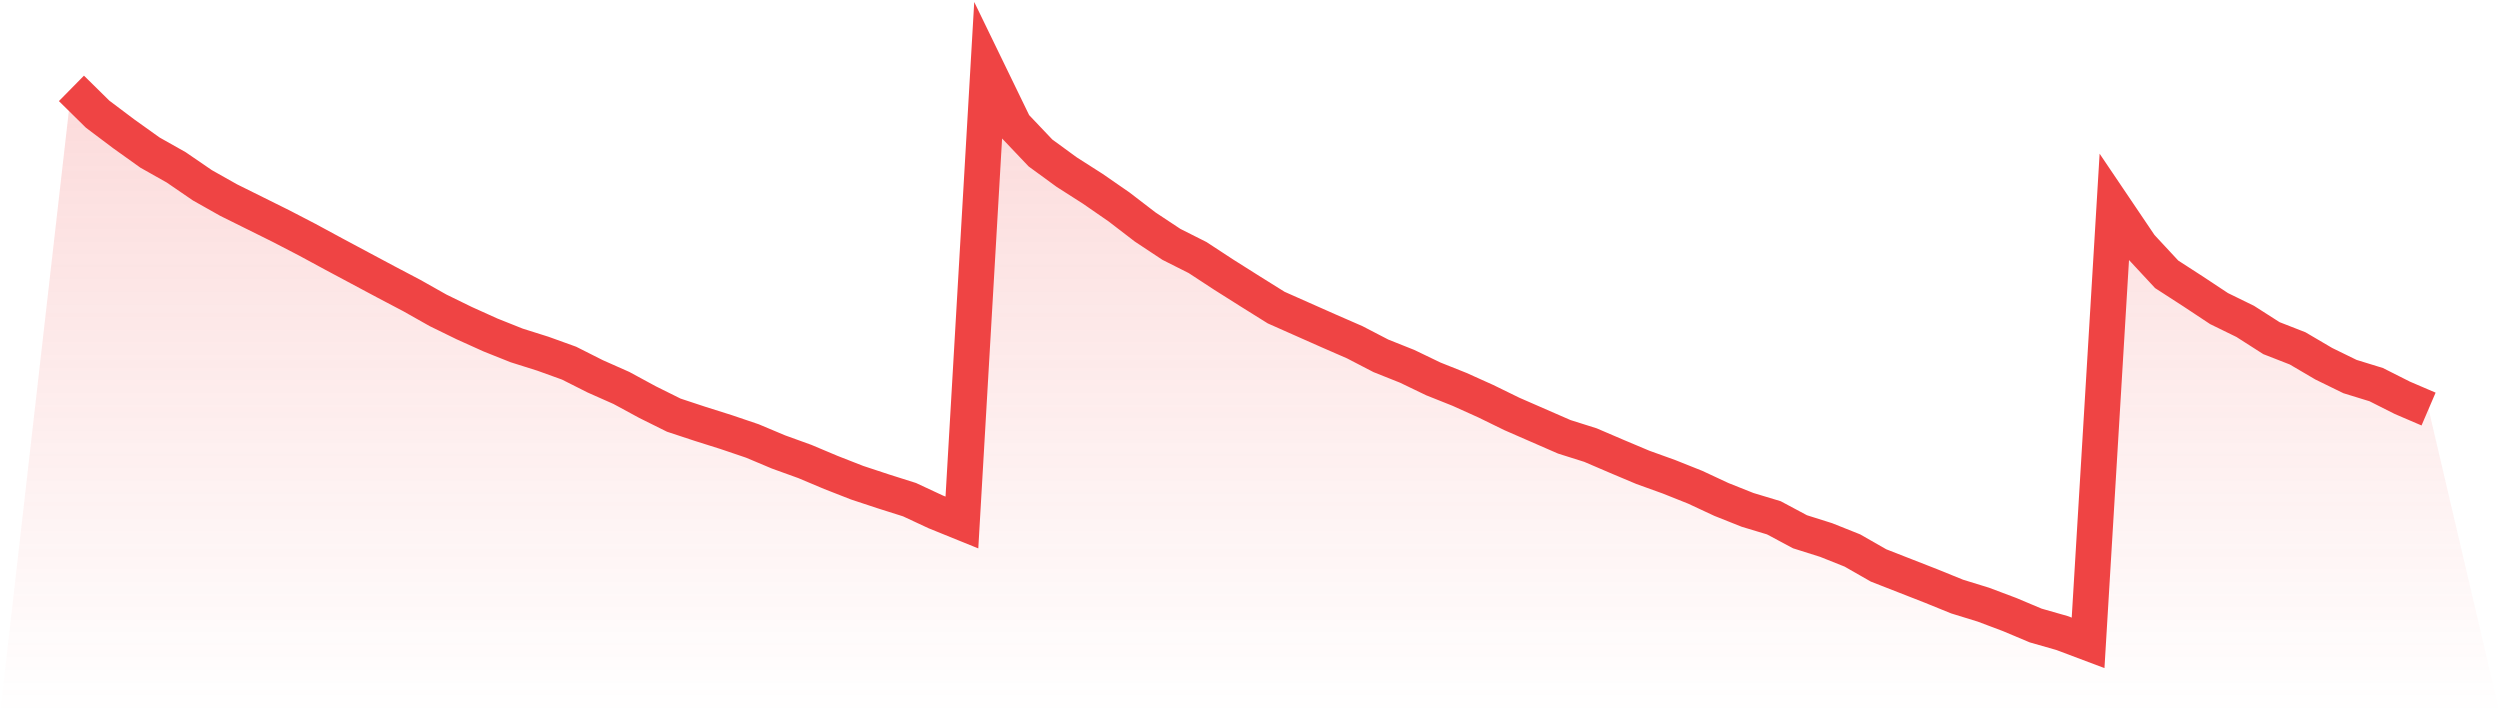
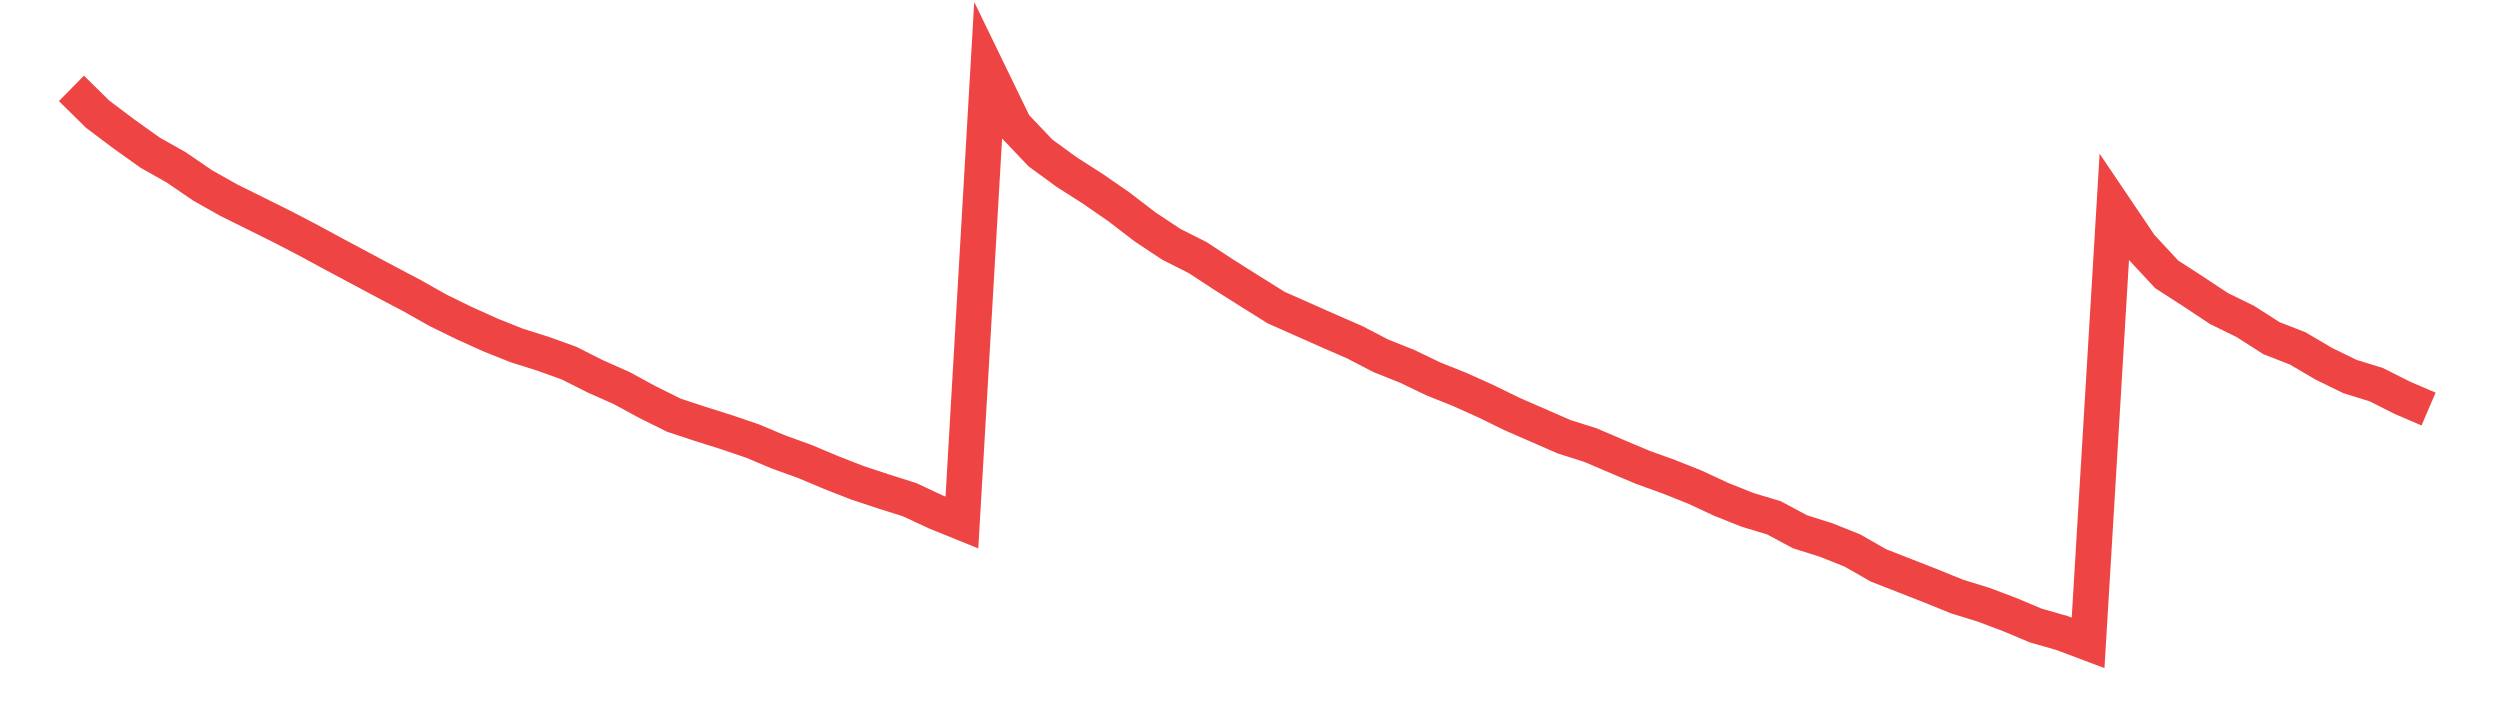
<svg xmlns="http://www.w3.org/2000/svg" viewBox="0 0 140 40">
  <defs>
    <linearGradient id="gradient" x1="0" x2="0" y1="0" y2="1">
      <stop offset="0%" stop-color="#ef4444" stop-opacity="0.2" />
      <stop offset="100%" stop-color="#ef4444" stop-opacity="0" />
    </linearGradient>
  </defs>
-   <path d="M4,4.949 L4,4.949 L5.467,6.394 L6.933,7.497 L8.4,8.545 L9.867,9.372 L11.333,10.376 L12.8,11.203 L14.267,11.931 L15.733,12.659 L17.2,13.42 L18.667,14.214 L20.133,14.998 L21.6,15.781 L23.067,16.553 L24.533,17.38 L26,18.097 L27.467,18.759 L28.933,19.344 L30.4,19.807 L31.867,20.336 L33.333,21.075 L34.8,21.726 L36.267,22.521 L37.733,23.249 L39.2,23.734 L40.667,24.197 L42.133,24.694 L43.6,25.311 L45.067,25.841 L46.533,26.458 L48,27.032 L49.467,27.517 L50.933,27.981 L52.4,28.665 L53.867,29.26 L55.333,4 L56.8,7.022 L58.267,8.567 L59.733,9.637 L61.2,10.574 L62.667,11.589 L64.133,12.714 L65.6,13.685 L67.067,14.424 L68.533,15.384 L70,16.31 L71.467,17.226 L72.933,17.877 L74.4,18.527 L75.867,19.167 L77.333,19.928 L78.8,20.513 L80.267,21.219 L81.733,21.804 L83.2,22.465 L84.667,23.182 L86.133,23.822 L87.6,24.462 L89.067,24.925 L90.533,25.554 L92,26.172 L93.467,26.701 L94.933,27.286 L96.4,27.97 L97.867,28.554 L99.333,28.996 L100.8,29.779 L102.267,30.242 L103.733,30.827 L105.2,31.665 L106.667,32.239 L108.133,32.812 L109.6,33.408 L111.067,33.86 L112.533,34.412 L114,35.029 L115.467,35.448 L116.933,36 L118.4,11.611 L119.867,13.784 L121.333,15.362 L122.8,16.31 L124.267,17.281 L125.733,17.998 L127.2,18.936 L128.667,19.509 L130.133,20.37 L131.6,21.087 L133.067,21.539 L134.533,22.278 L136,22.907 L140,40 L0,40 z" fill="url(#gradient)" />
  <path d="M4,4.949 L4,4.949 L5.467,6.394 L6.933,7.497 L8.4,8.545 L9.867,9.372 L11.333,10.376 L12.8,11.203 L14.267,11.931 L15.733,12.659 L17.2,13.42 L18.667,14.214 L20.133,14.998 L21.6,15.781 L23.067,16.553 L24.533,17.38 L26,18.097 L27.467,18.759 L28.933,19.344 L30.4,19.807 L31.867,20.336 L33.333,21.075 L34.8,21.726 L36.267,22.521 L37.733,23.249 L39.2,23.734 L40.667,24.197 L42.133,24.694 L43.6,25.311 L45.067,25.841 L46.533,26.458 L48,27.032 L49.467,27.517 L50.933,27.981 L52.4,28.665 L53.867,29.26 L55.333,4 L56.8,7.022 L58.267,8.567 L59.733,9.637 L61.2,10.574 L62.667,11.589 L64.133,12.714 L65.6,13.685 L67.067,14.424 L68.533,15.384 L70,16.31 L71.467,17.226 L72.933,17.877 L74.4,18.527 L75.867,19.167 L77.333,19.928 L78.8,20.513 L80.267,21.219 L81.733,21.804 L83.2,22.465 L84.667,23.182 L86.133,23.822 L87.6,24.462 L89.067,24.925 L90.533,25.554 L92,26.172 L93.467,26.701 L94.933,27.286 L96.4,27.97 L97.867,28.554 L99.333,28.996 L100.8,29.779 L102.267,30.242 L103.733,30.827 L105.2,31.665 L106.667,32.239 L108.133,32.812 L109.6,33.408 L111.067,33.86 L112.533,34.412 L114,35.029 L115.467,35.448 L116.933,36 L118.4,11.611 L119.867,13.784 L121.333,15.362 L122.8,16.31 L124.267,17.281 L125.733,17.998 L127.2,18.936 L128.667,19.509 L130.133,20.37 L131.6,21.087 L133.067,21.539 L134.533,22.278 L136,22.907" fill="none" stroke="#ef4444" stroke-width="2" />
</svg>